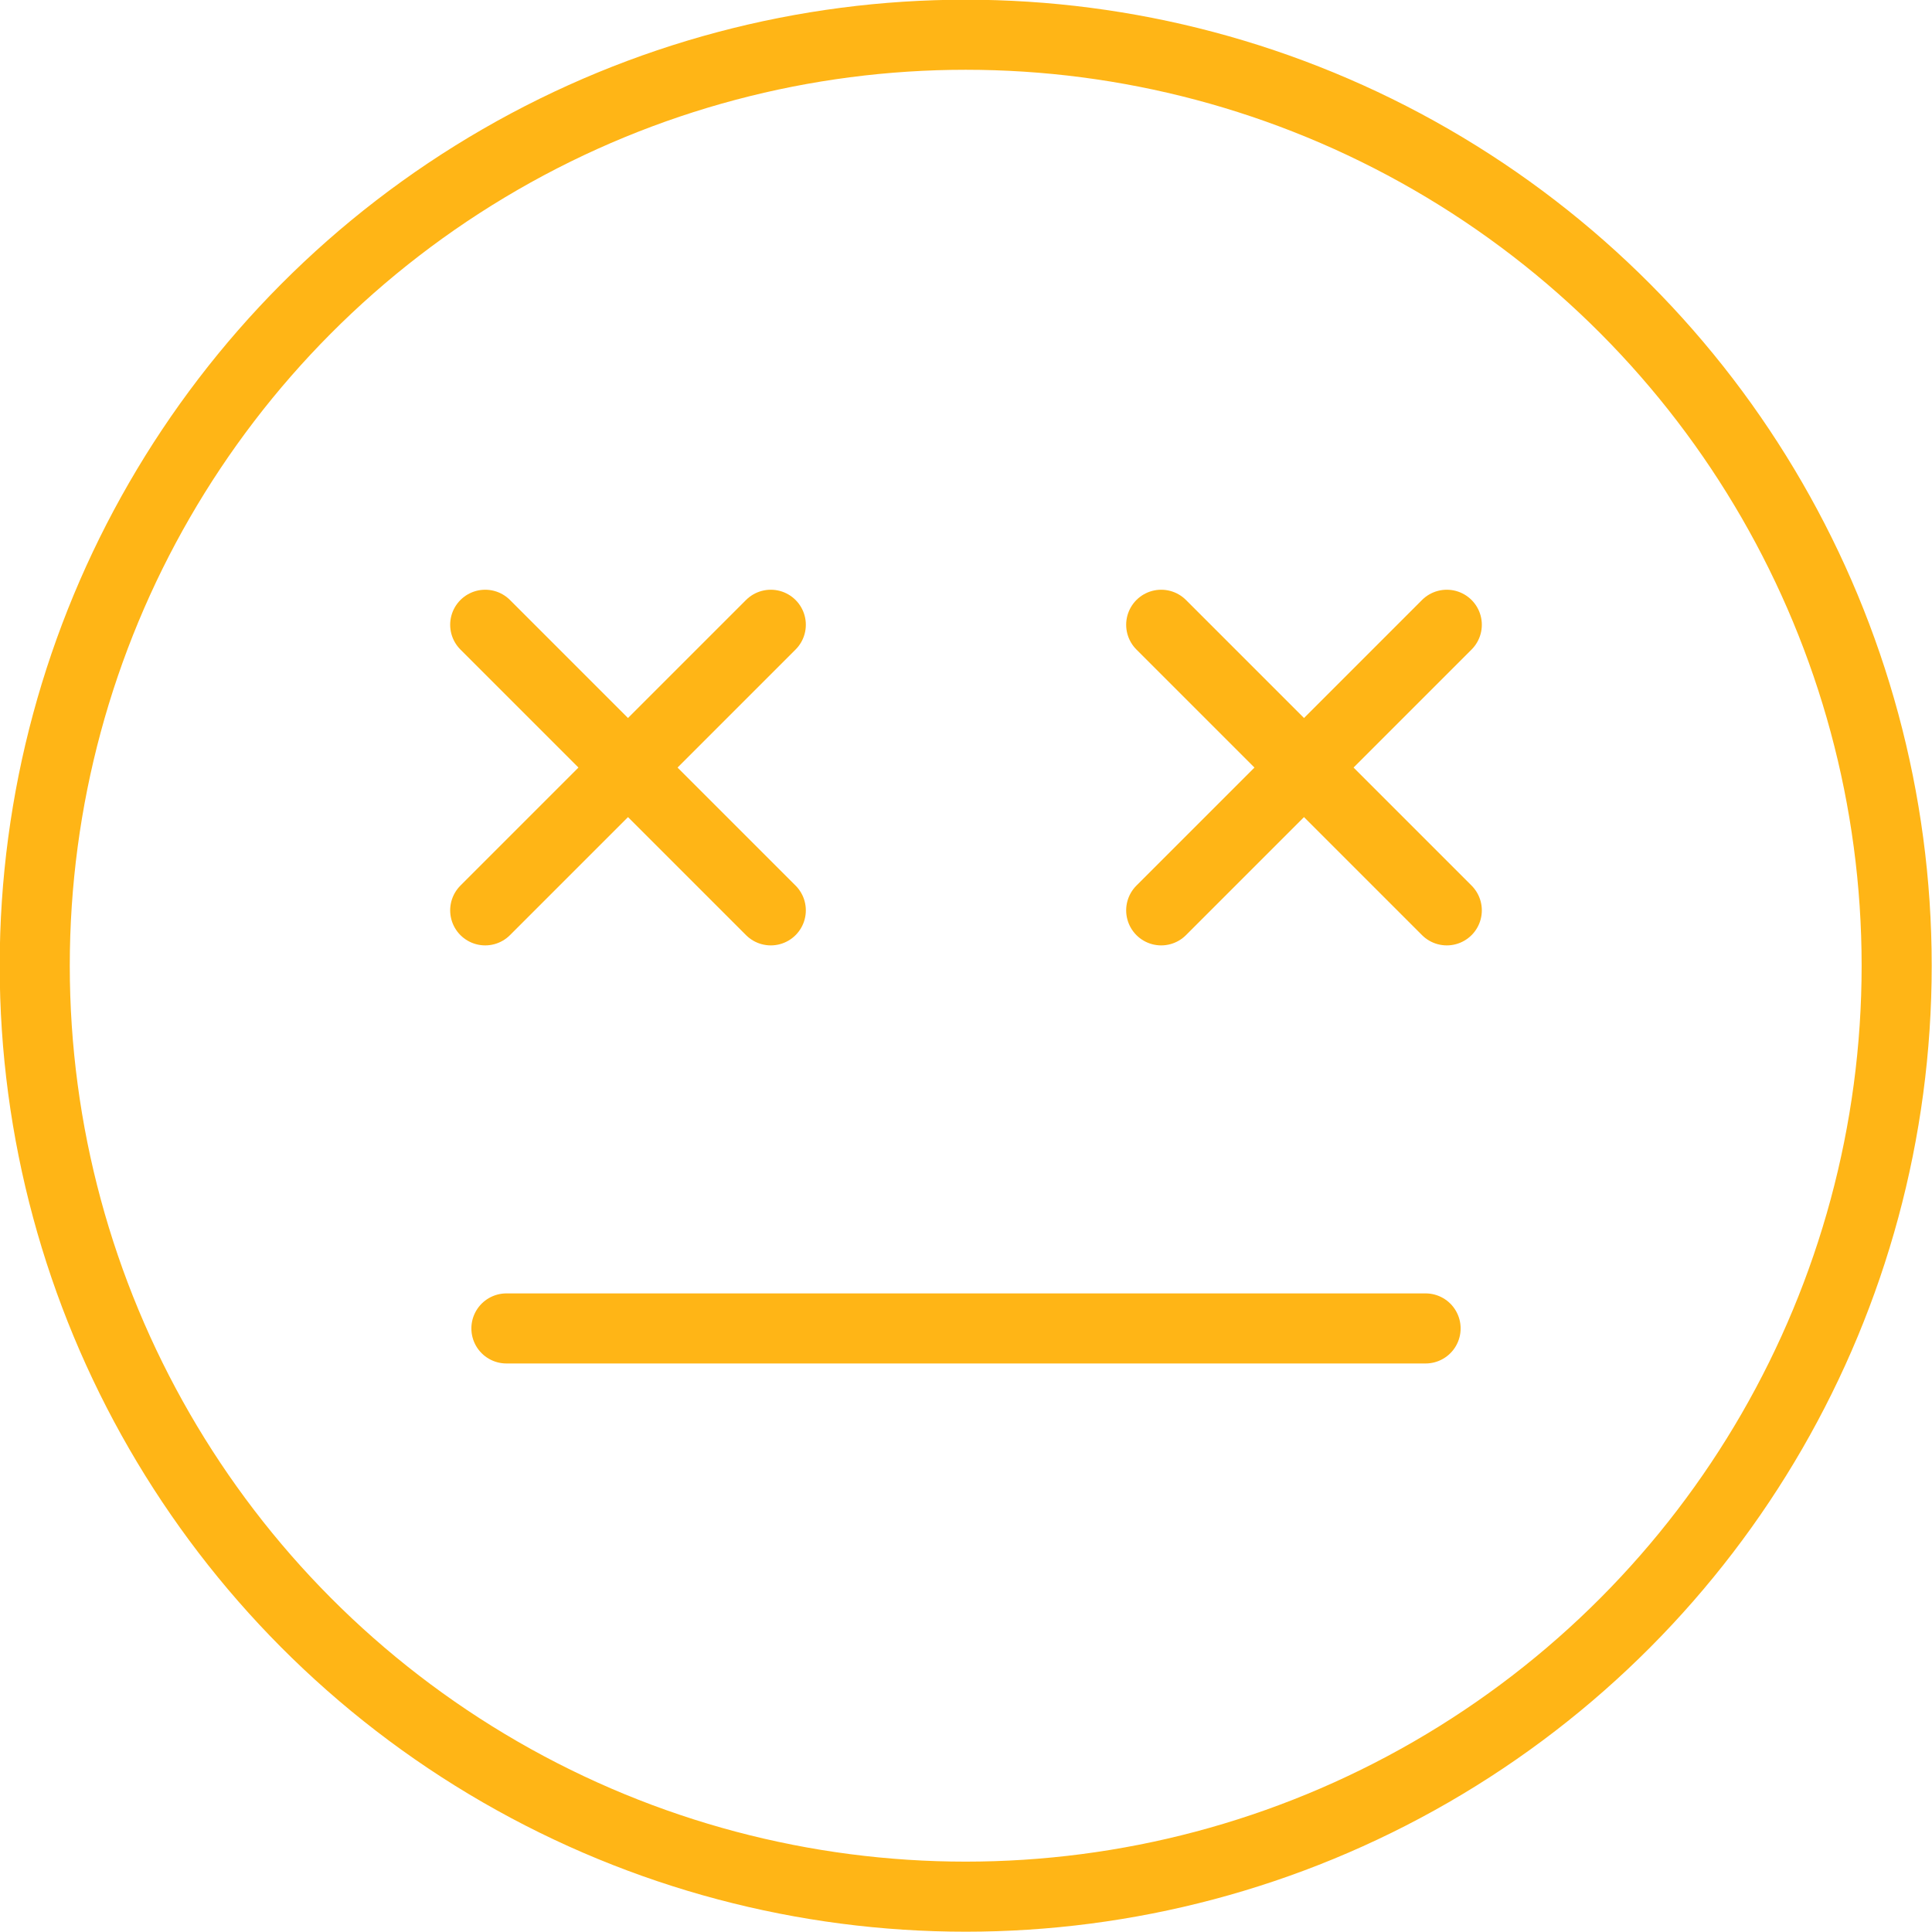
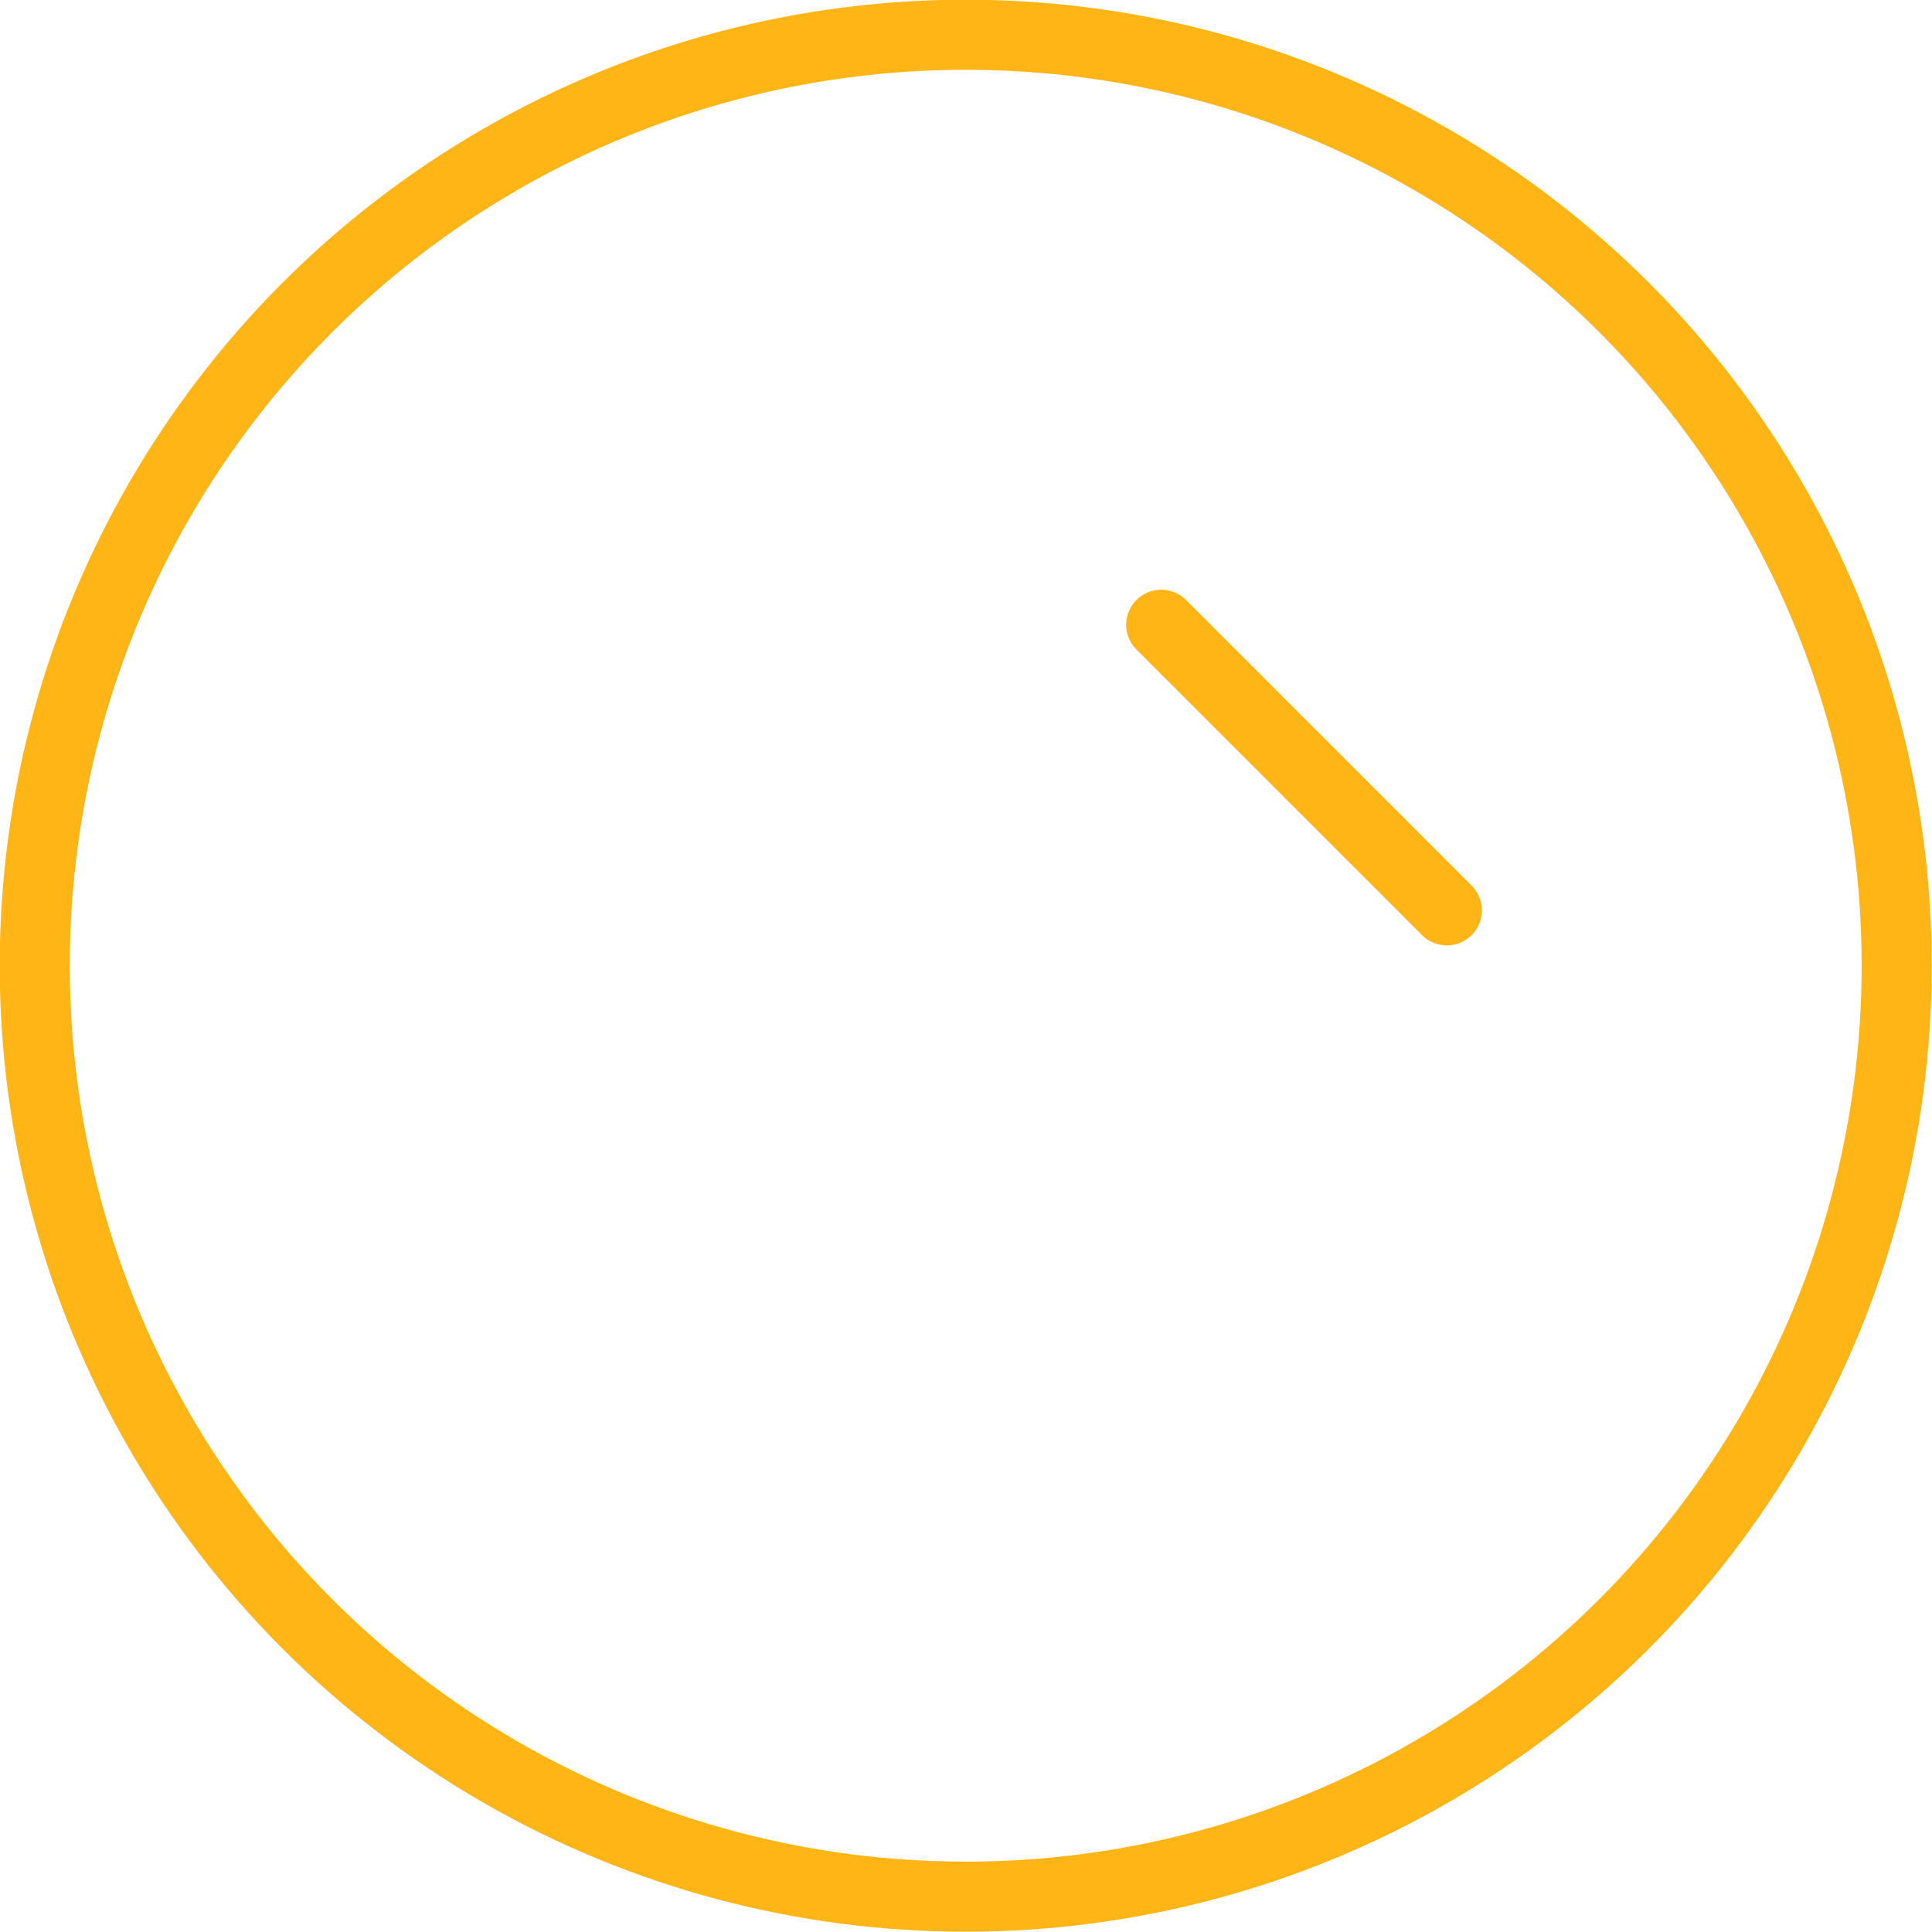
<svg xmlns="http://www.w3.org/2000/svg" xml:space="preserve" width="19.491mm" height="19.491mm" style="shape-rendering:geometricPrecision; text-rendering:geometricPrecision; image-rendering:optimizeQuality; fill-rule:evenodd; clip-rule:evenodd" viewBox="0 0 32.81 32.81">
  <defs>
    <style type="text/css">  .str0 {stroke:#FFB516;stroke-width:1.19;stroke-miterlimit:22.926} .str1 {stroke:#FFB516;stroke-width:1.19;stroke-linecap:round;stroke-linejoin:round;stroke-miterlimit:22.926} .fil0 {fill:none}  </style>
  </defs>
  <g id="Слой_x0020_1">
    <g id="_2332983049408">
      <circle class="fil0 str0" cx="16.4" cy="16.4" r="15.81" />
      <g>
        <g>
-           <line class="fil0 str1" x1="8.24" y1="15.46" x2="13.09" y2="10.61" />
-           <line class="fil0 str1" x1="13.09" y1="15.46" x2="8.24" y2="10.61" />
-         </g>
+           </g>
        <g>
-           <line class="fil0 str1" x1="19.72" y1="15.46" x2="24.57" y2="10.61" />
          <line class="fil0 str1" x1="24.57" y1="15.46" x2="19.72" y2="10.61" />
        </g>
      </g>
-       <line class="fil0 str1" x1="8.6" y1="22.56" x2="24.21" y2="22.56" />
    </g>
  </g>
</svg>